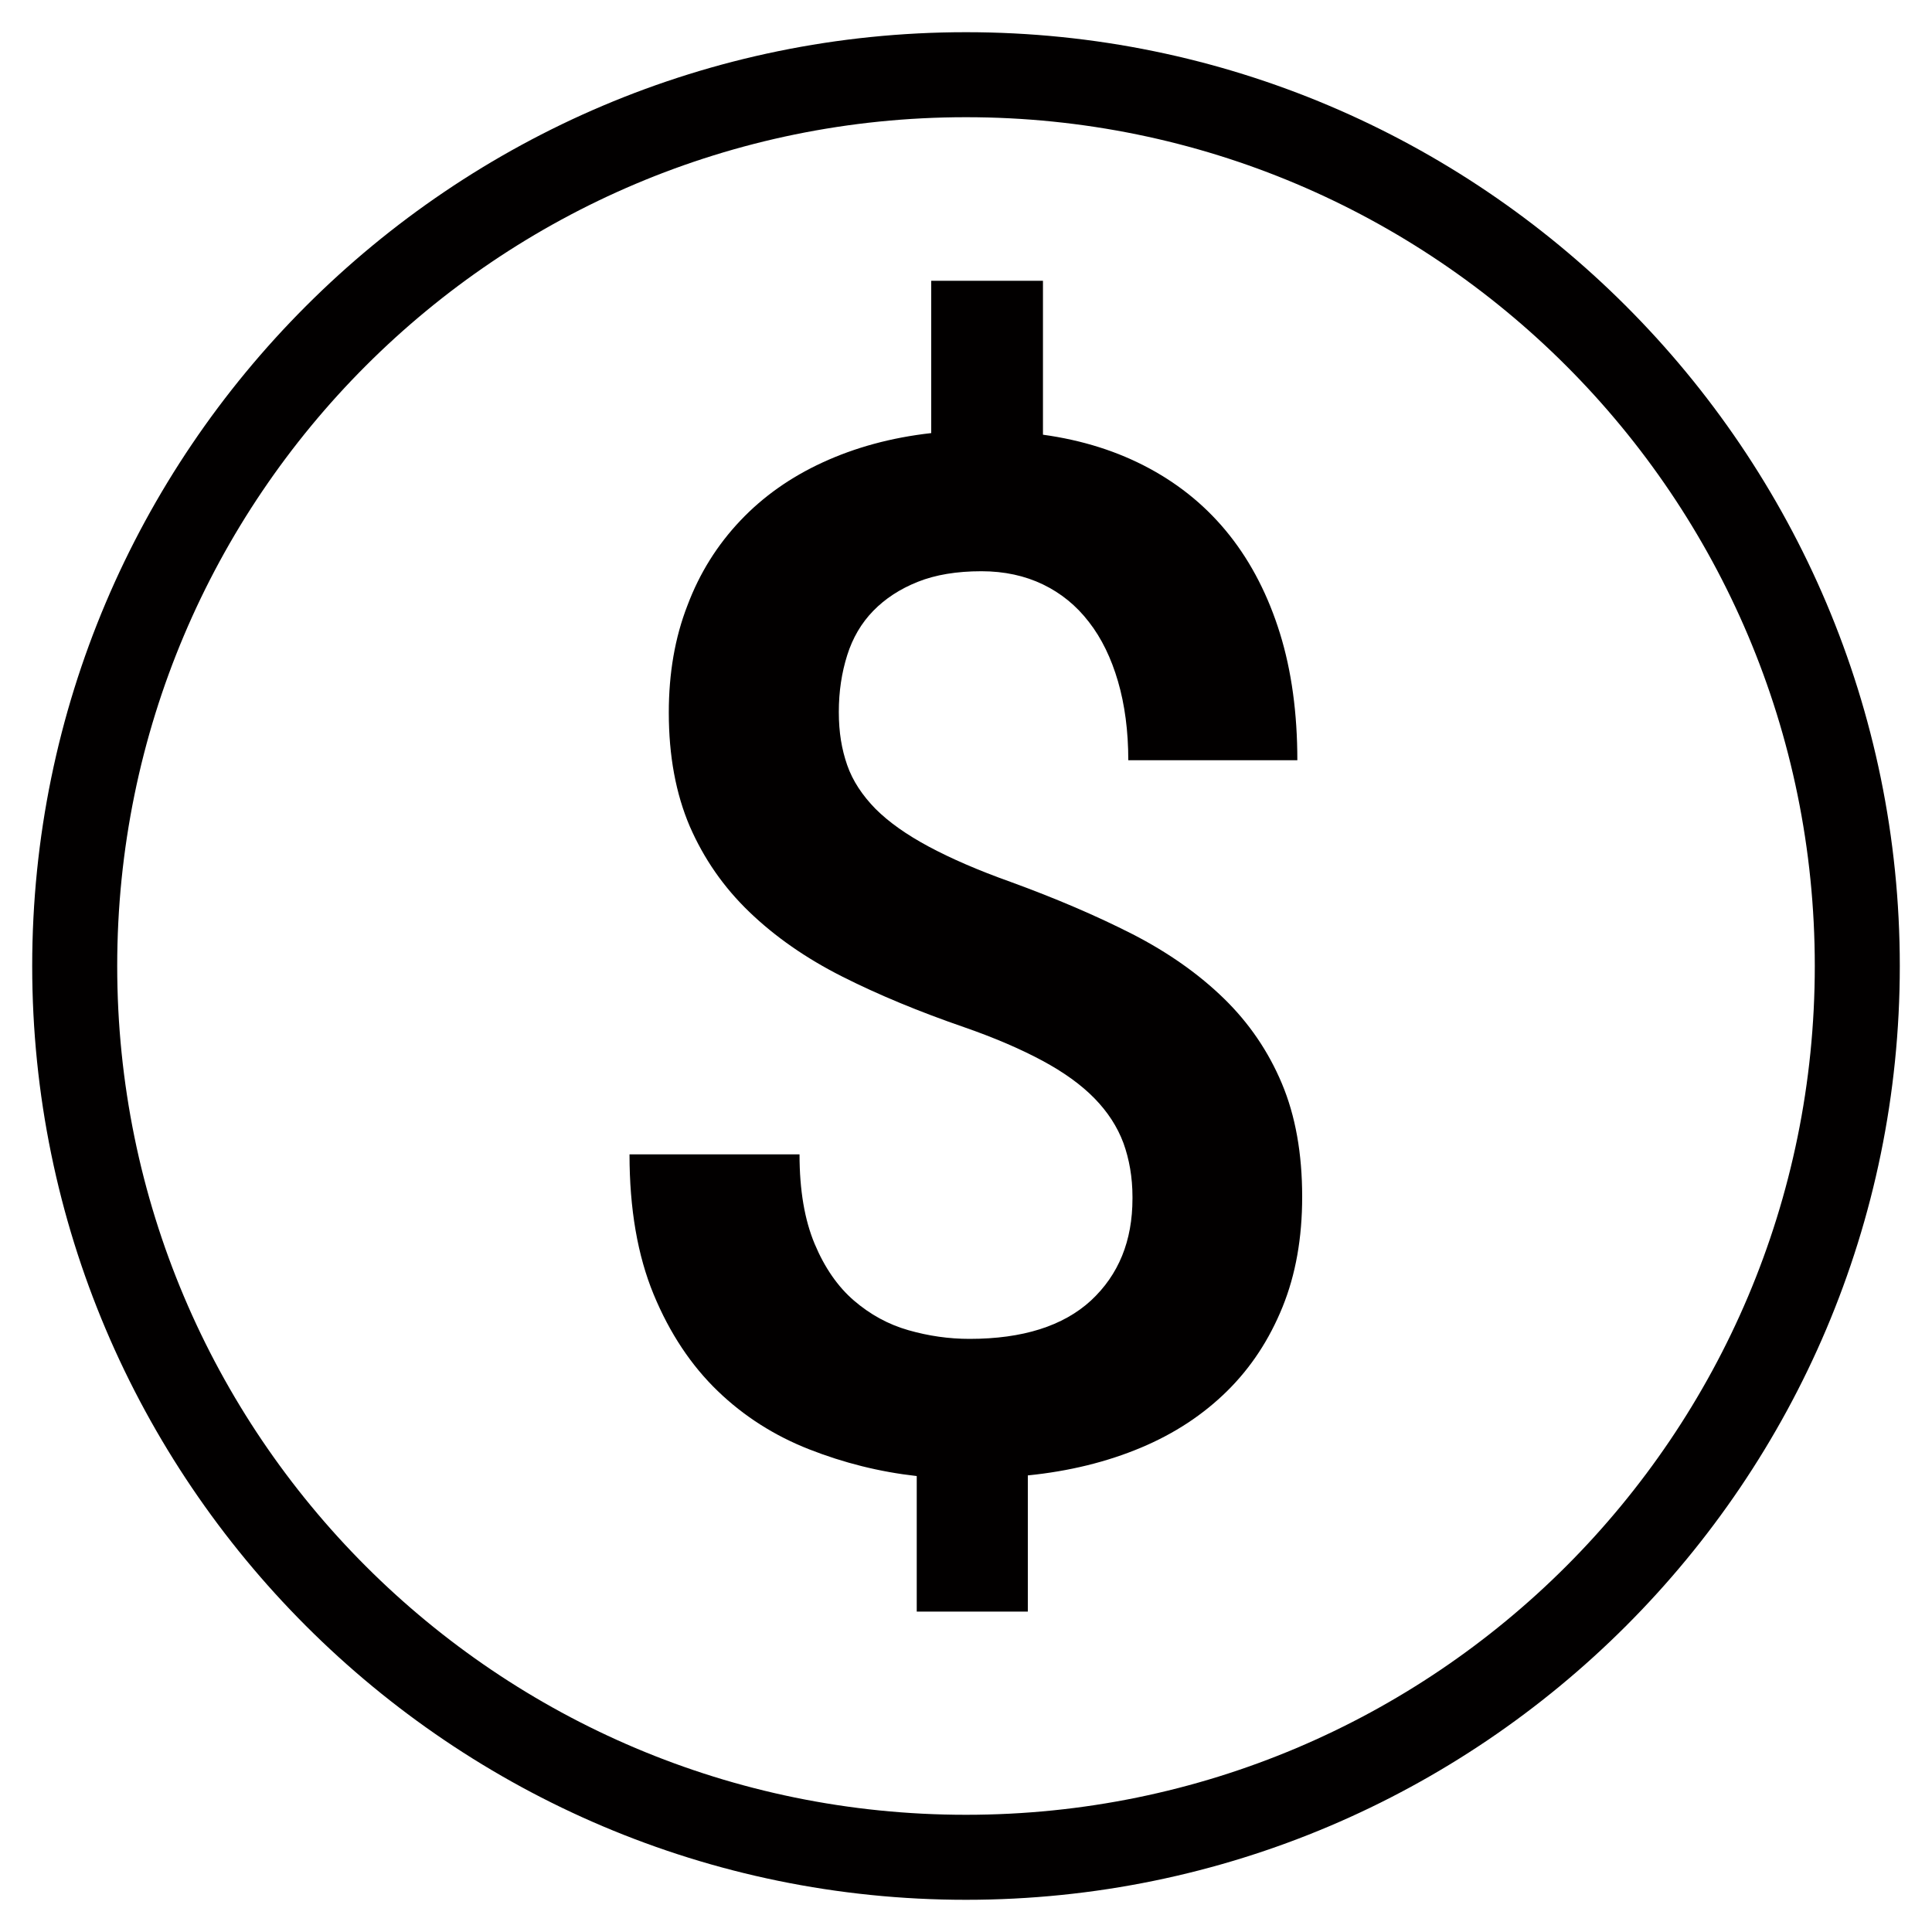
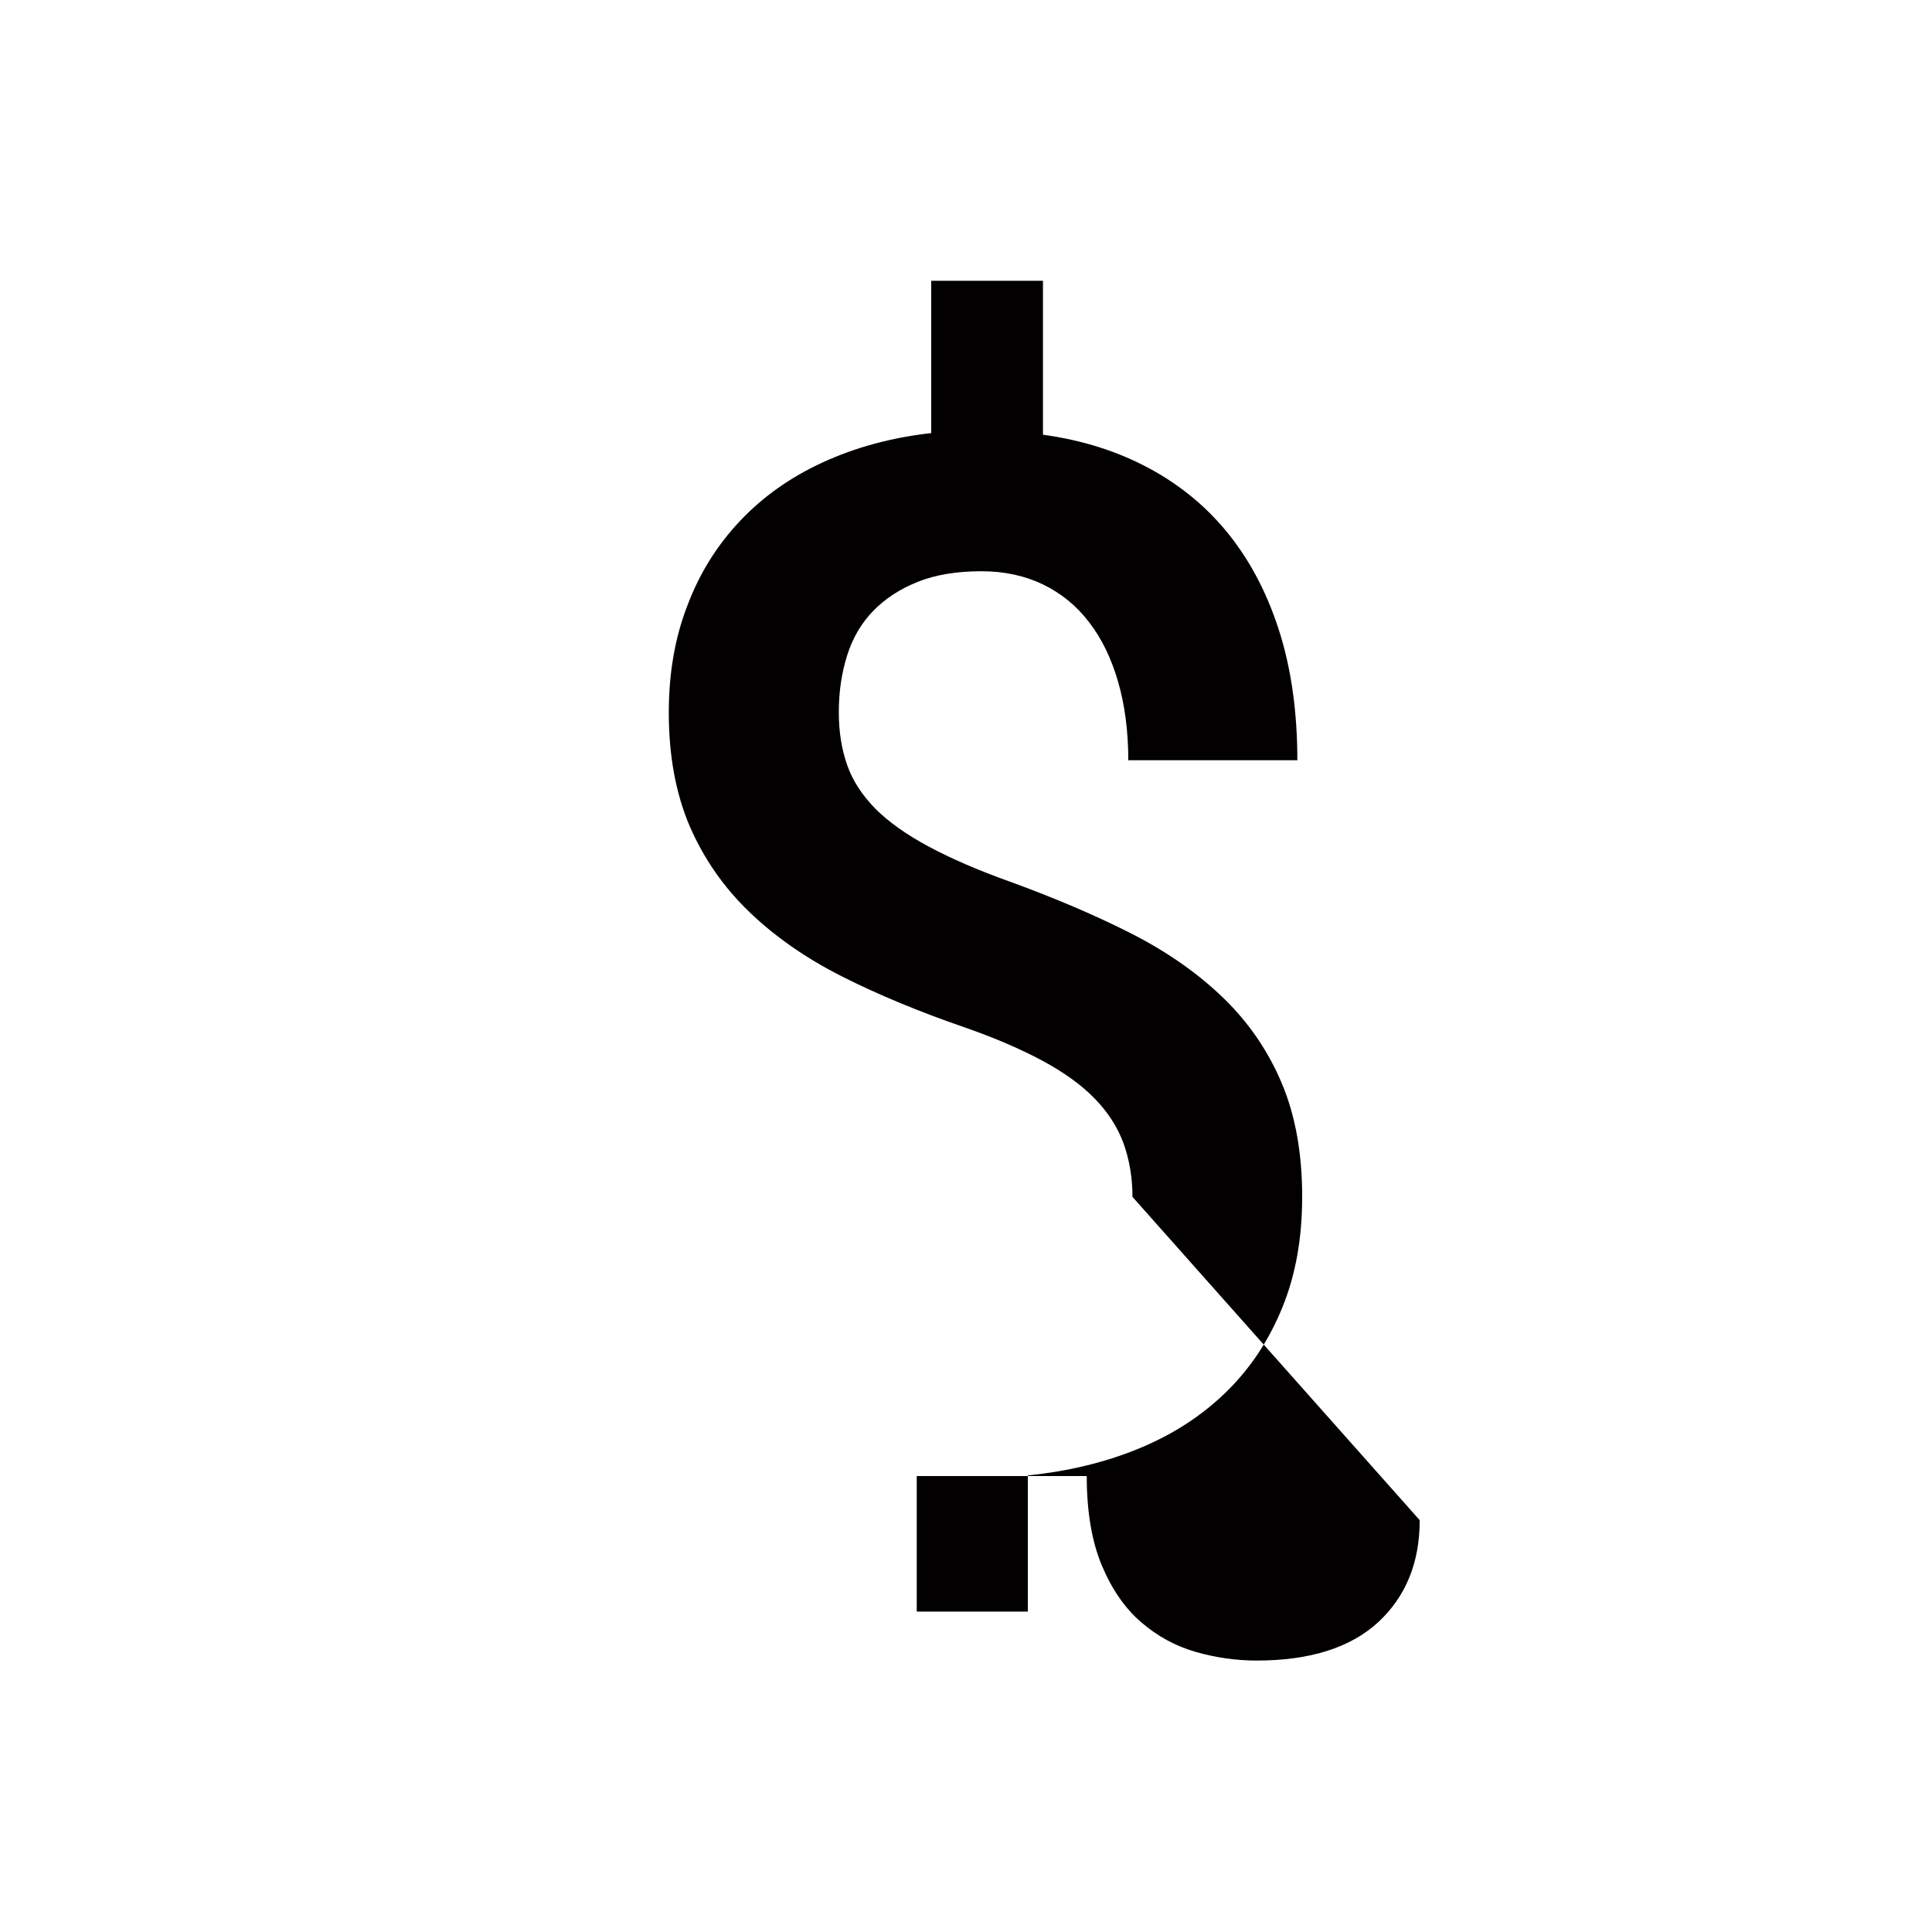
<svg xmlns="http://www.w3.org/2000/svg" viewBox="0 0 60 60">
  <defs>
    <style>
      .cls-1 {
        fill: #020000;
      }
    </style>
  </defs>
  <g id="Layer_1" data-name="Layer 1">
-     <path class="cls-1" d="M35.17,37.17c0-.61-.1-1.17-.28-1.67-.19-.51-.49-.97-.9-1.39-.41-.42-.95-.81-1.62-1.17-.67-.36-1.48-.71-2.43-1.04-1.39-.48-2.65-1-3.78-1.57-1.13-.57-2.09-1.24-2.89-2.01-.8-.77-1.41-1.65-1.85-2.66-.43-1.01-.65-2.18-.65-3.53,0-1.22,.19-2.33,.58-3.33,.38-1.01,.93-1.88,1.64-2.63,.71-.75,1.56-1.35,2.56-1.81,1-.46,2.12-.77,3.37-.91v-4.73h3.47v4.78c1.23,.17,2.33,.52,3.31,1.05,.98,.53,1.81,1.22,2.49,2.08,.68,.86,1.2,1.88,1.56,3.04,.36,1.16,.54,2.48,.54,3.94h-5.25c0-.91-.11-1.73-.32-2.45-.21-.72-.51-1.34-.9-1.84-.39-.51-.87-.9-1.43-1.17-.56-.27-1.2-.41-1.91-.41-.77,0-1.43,.11-1.98,.33-.55,.22-1.01,.52-1.38,.9-.37,.38-.64,.84-.81,1.38-.17,.54-.26,1.12-.26,1.76s.09,1.16,.26,1.65c.17,.49,.47,.94,.88,1.36,.41,.41,.96,.8,1.65,1.17,.69,.37,1.54,.74,2.55,1.1,1.4,.51,2.66,1.05,3.78,1.62,1.11,.57,2.06,1.24,2.84,2,.78,.76,1.38,1.64,1.8,2.64,.42,1,.63,2.17,.63,3.52,0,1.27-.2,2.41-.61,3.42-.41,1.01-.98,1.88-1.72,2.61-.74,.73-1.63,1.32-2.68,1.76-1.05,.44-2.22,.73-3.51,.86v4.23h-3.45v-4.21c-1.16-.13-2.27-.41-3.34-.83-1.07-.42-2.02-1.02-2.84-1.81-.82-.79-1.49-1.79-1.99-3-.5-1.21-.75-2.66-.75-4.35h5.28c0,1.12,.16,2.04,.47,2.78,.31,.74,.72,1.33,1.22,1.76,.5,.43,1.06,.74,1.69,.92,.63,.18,1.26,.27,1.9,.27,1.65,0,2.91-.4,3.77-1.19,.86-.8,1.29-1.85,1.29-3.17Z" />
+     <path class="cls-1" d="M35.17,37.17c0-.61-.1-1.17-.28-1.67-.19-.51-.49-.97-.9-1.39-.41-.42-.95-.81-1.62-1.17-.67-.36-1.48-.71-2.43-1.04-1.39-.48-2.65-1-3.78-1.57-1.13-.57-2.09-1.24-2.89-2.01-.8-.77-1.41-1.65-1.85-2.66-.43-1.01-.65-2.18-.65-3.53,0-1.22,.19-2.33,.58-3.33,.38-1.01,.93-1.88,1.64-2.63,.71-.75,1.56-1.35,2.56-1.81,1-.46,2.12-.77,3.37-.91v-4.73h3.47v4.78c1.23,.17,2.33,.52,3.31,1.05,.98,.53,1.81,1.22,2.49,2.08,.68,.86,1.2,1.88,1.56,3.04,.36,1.16,.54,2.48,.54,3.94h-5.25c0-.91-.11-1.73-.32-2.45-.21-.72-.51-1.34-.9-1.84-.39-.51-.87-.9-1.43-1.17-.56-.27-1.2-.41-1.91-.41-.77,0-1.43,.11-1.98,.33-.55,.22-1.01,.52-1.38,.9-.37,.38-.64,.84-.81,1.38-.17,.54-.26,1.12-.26,1.76s.09,1.16,.26,1.65c.17,.49,.47,.94,.88,1.36,.41,.41,.96,.8,1.65,1.17,.69,.37,1.54,.74,2.55,1.1,1.4,.51,2.66,1.05,3.78,1.62,1.11,.57,2.06,1.24,2.84,2,.78,.76,1.38,1.64,1.8,2.64,.42,1,.63,2.17,.63,3.52,0,1.27-.2,2.41-.61,3.42-.41,1.01-.98,1.88-1.72,2.61-.74,.73-1.63,1.32-2.68,1.76-1.05,.44-2.22,.73-3.51,.86v4.23h-3.45v-4.21h5.28c0,1.12,.16,2.04,.47,2.78,.31,.74,.72,1.33,1.22,1.76,.5,.43,1.06,.74,1.69,.92,.63,.18,1.26,.27,1.9,.27,1.65,0,2.91-.4,3.77-1.19,.86-.8,1.29-1.85,1.29-3.17Z" />
  </g>
  <g id="Layer_2" data-name="Layer 2">
-     <path class="cls-1" d="M30,3.64c14.56,0,26.36,11.8,26.36,26.36s-11.8,26.36-26.36,26.36S3.64,44.56,3.64,30,15.44,3.64,30,3.64m0-2.64C14.01,1,1,14.01,1,30s13.01,29,29,29,29-13.01,29-29S45.99,1,30,1h0Z" />
-   </g>
+     </g>
</svg>